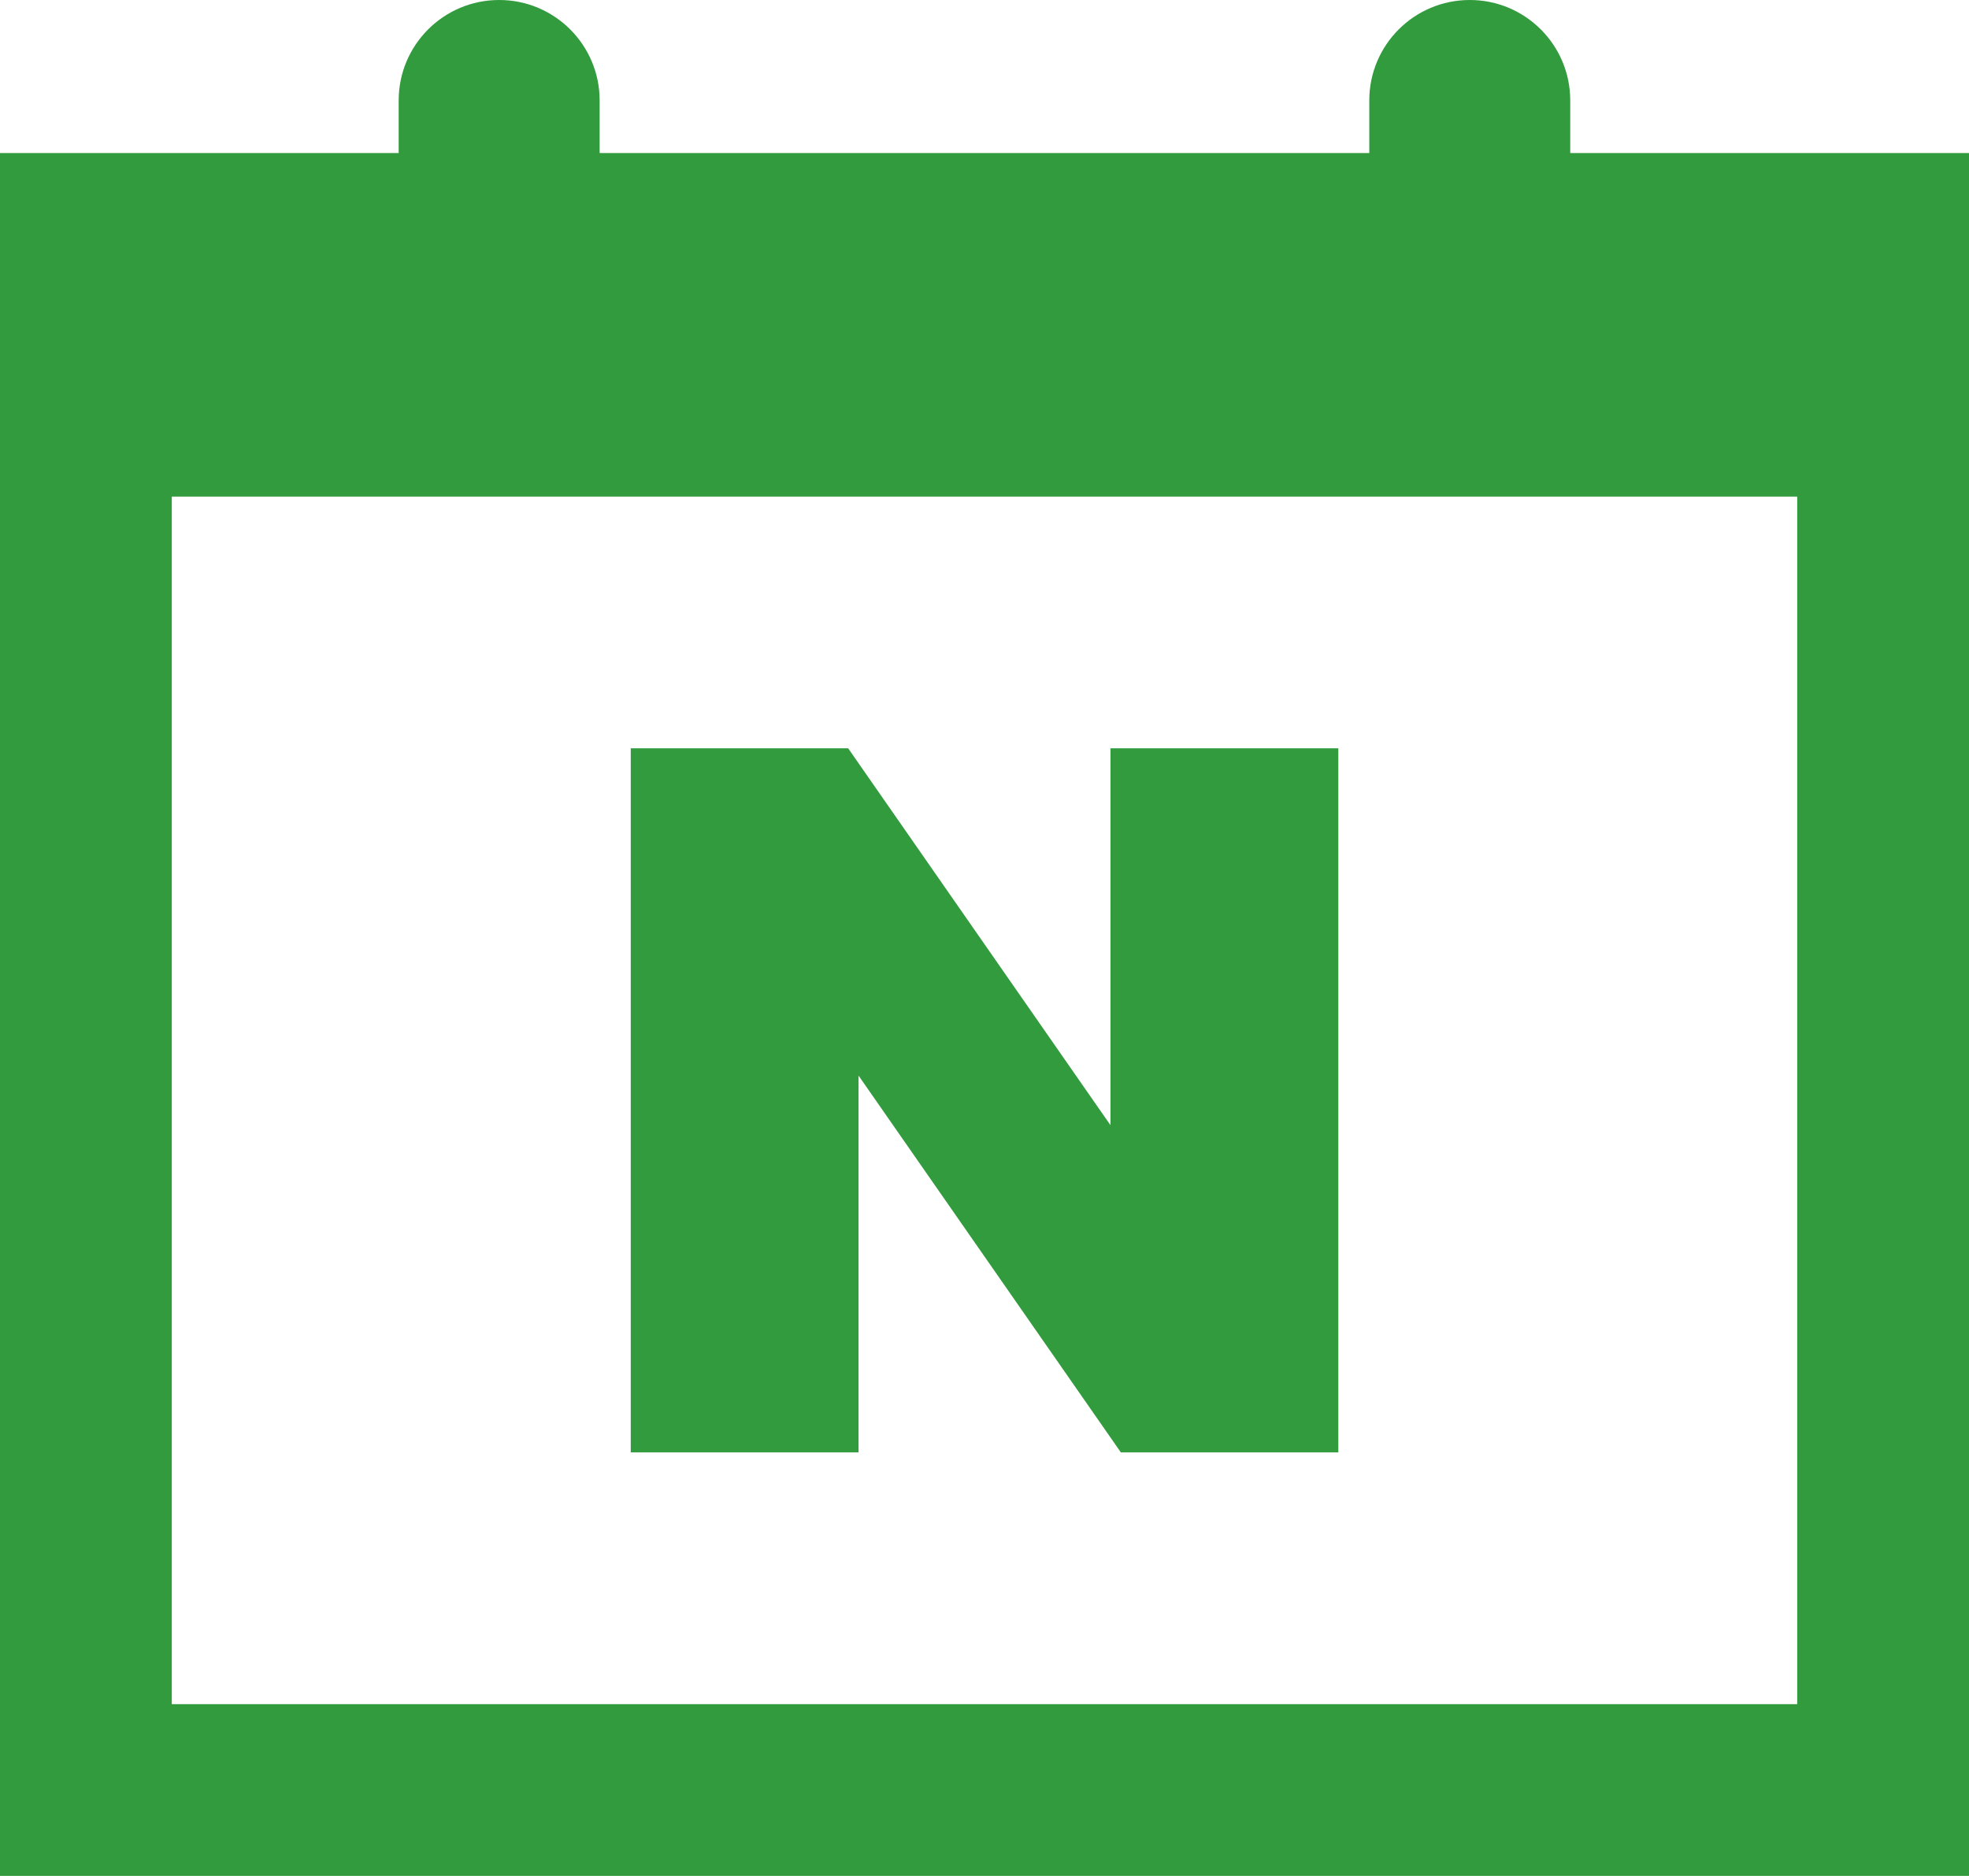
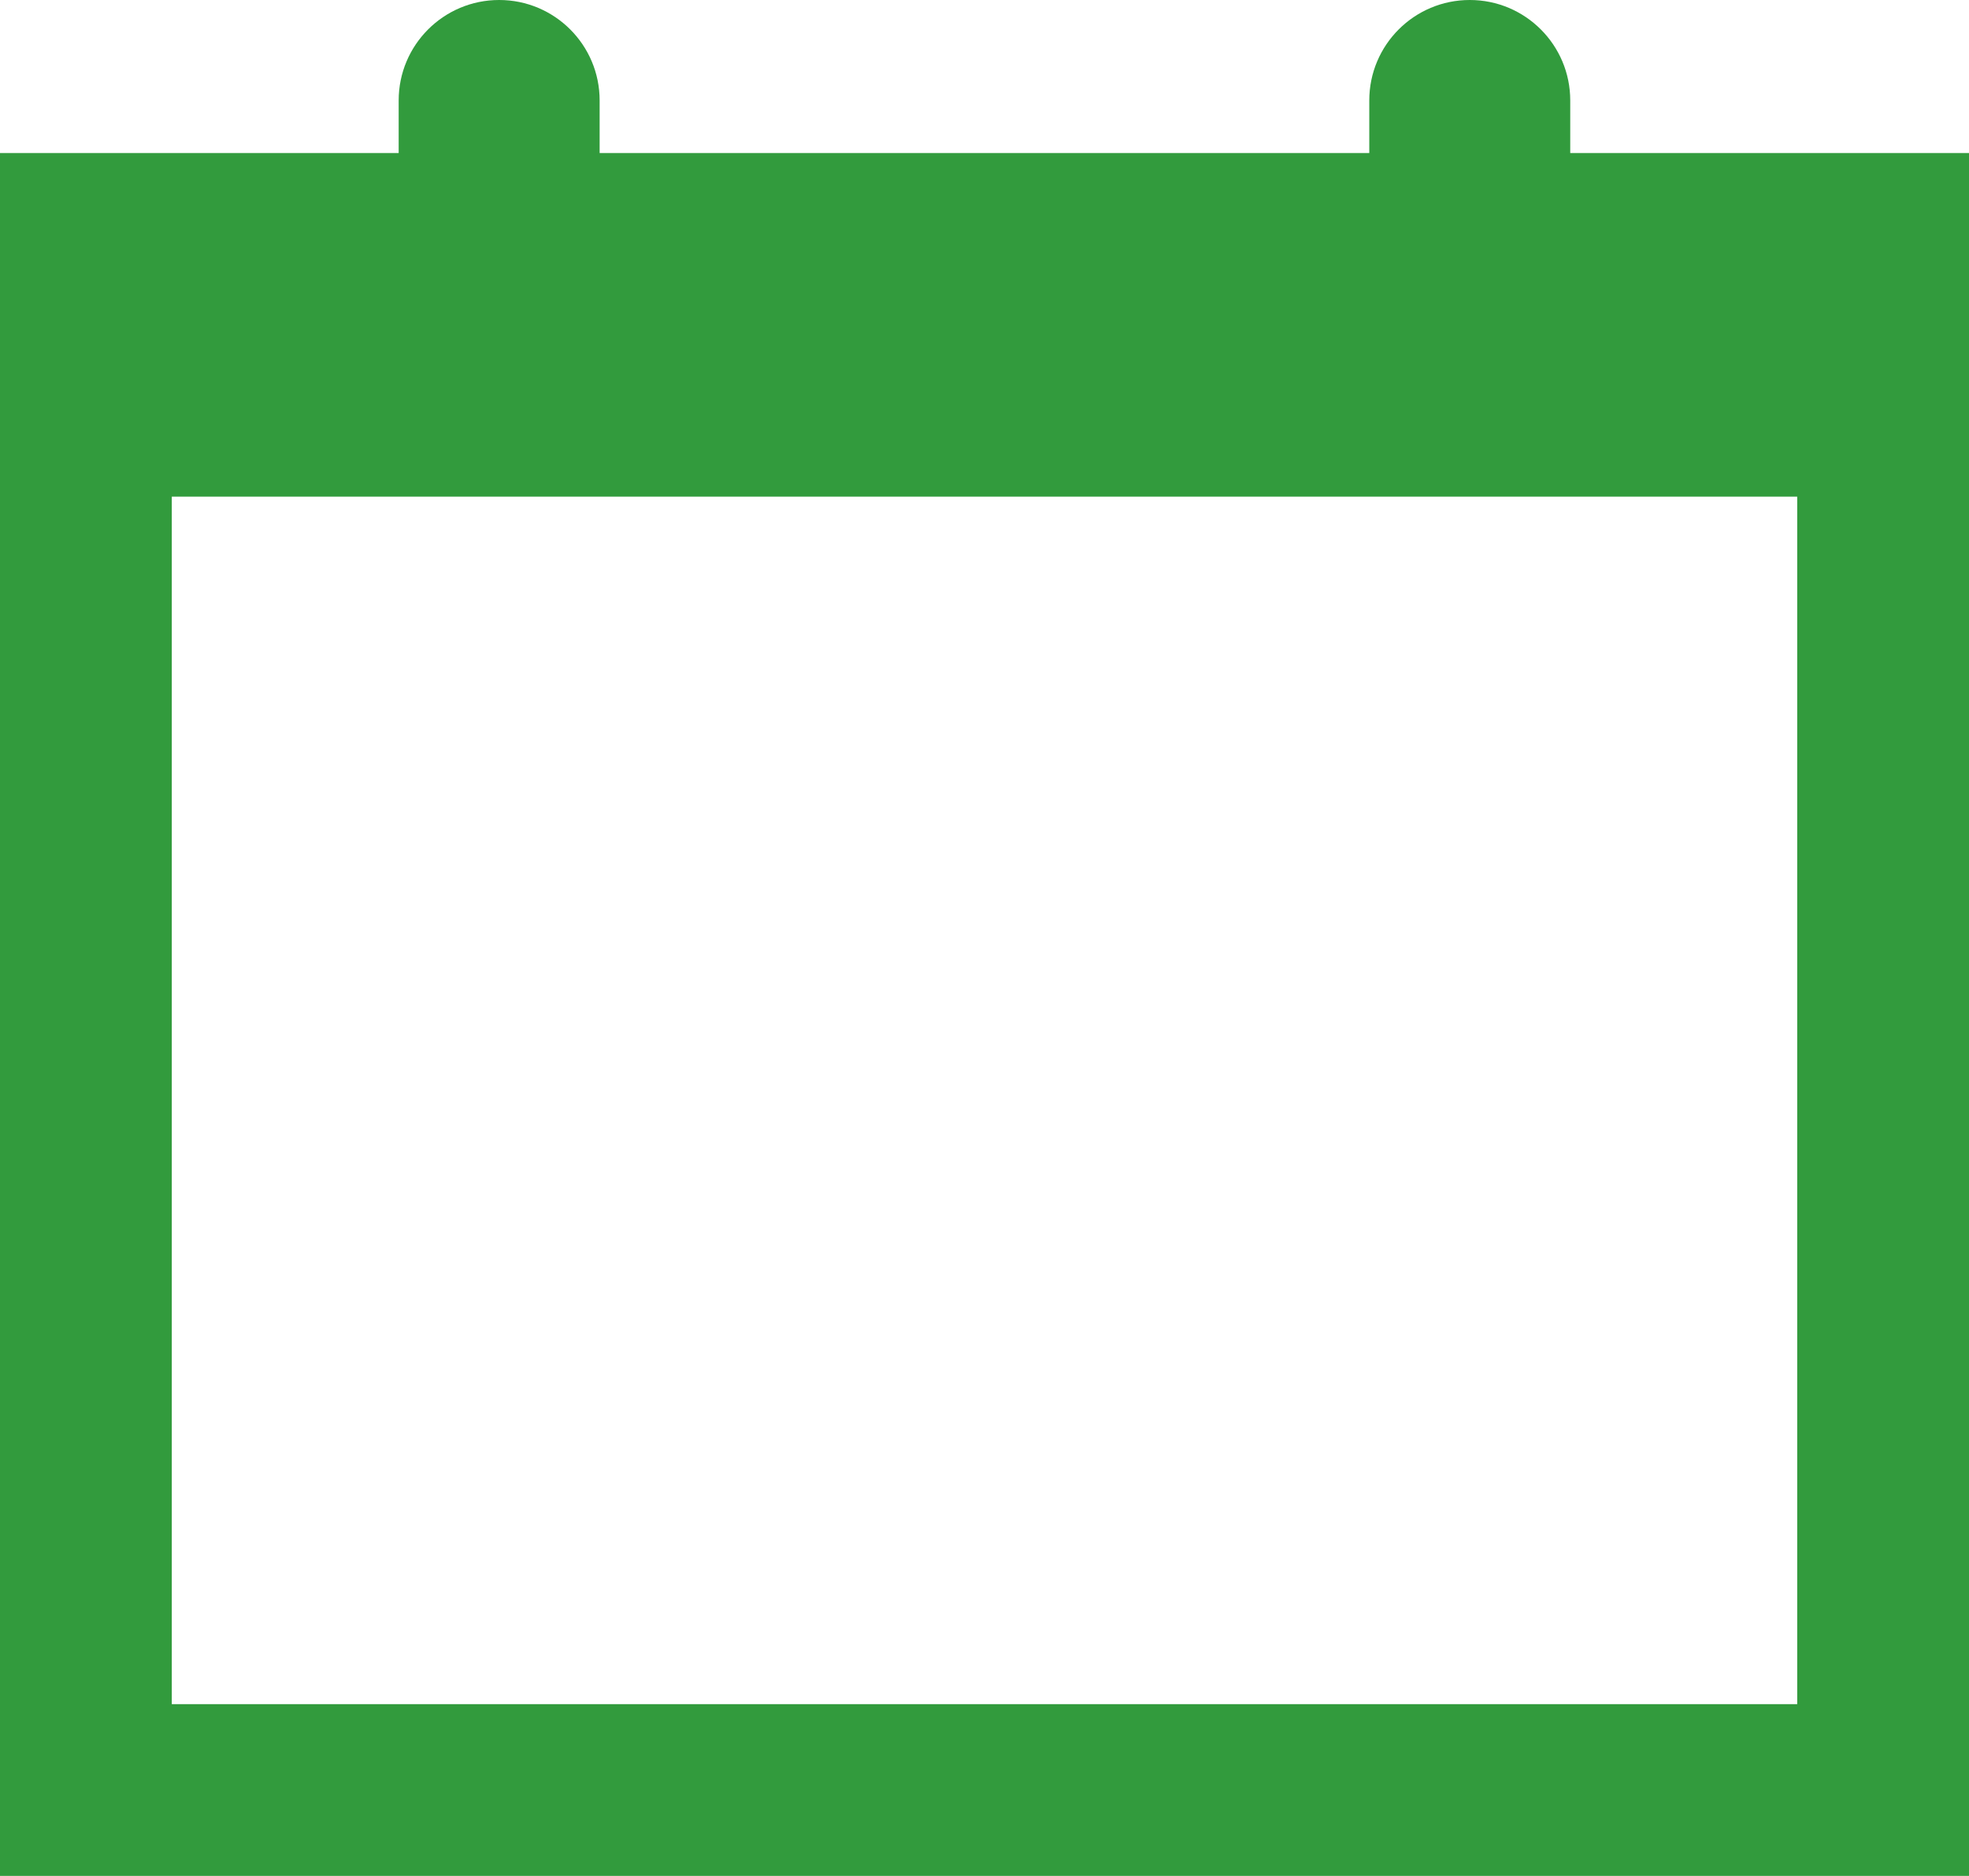
<svg xmlns="http://www.w3.org/2000/svg" id="_레이어_2" viewBox="0 0 242.99 231.51">
  <defs>
    <style>.cls-1{fill:#329b3d;}</style>
  </defs>
  <g id="Layer_1">
    <g>
      <path class="cls-1" d="M193.78,18.89v-6.49c0-6.85-5.55-12.4-12.4-12.4s-12.4,5.55-12.4,12.4v6.49H74v-6.49c0-6.85-5.55-12.4-12.4-12.4s-12.4,5.55-12.4,12.4v6.49H0V231.51H242.99V18.89h-49.21Zm28,191.42H21.2V61.29H221.79V210.3Z" />
-       <polygon class="cls-1" points="105.95 132.74 138.32 179.24 165.16 179.24 165.16 92.35 137.04 92.35 137.04 138.86 104.67 92.35 77.84 92.35 77.84 179.24 105.95 179.24 105.95 132.74" />
    </g>
  </g>
</svg>